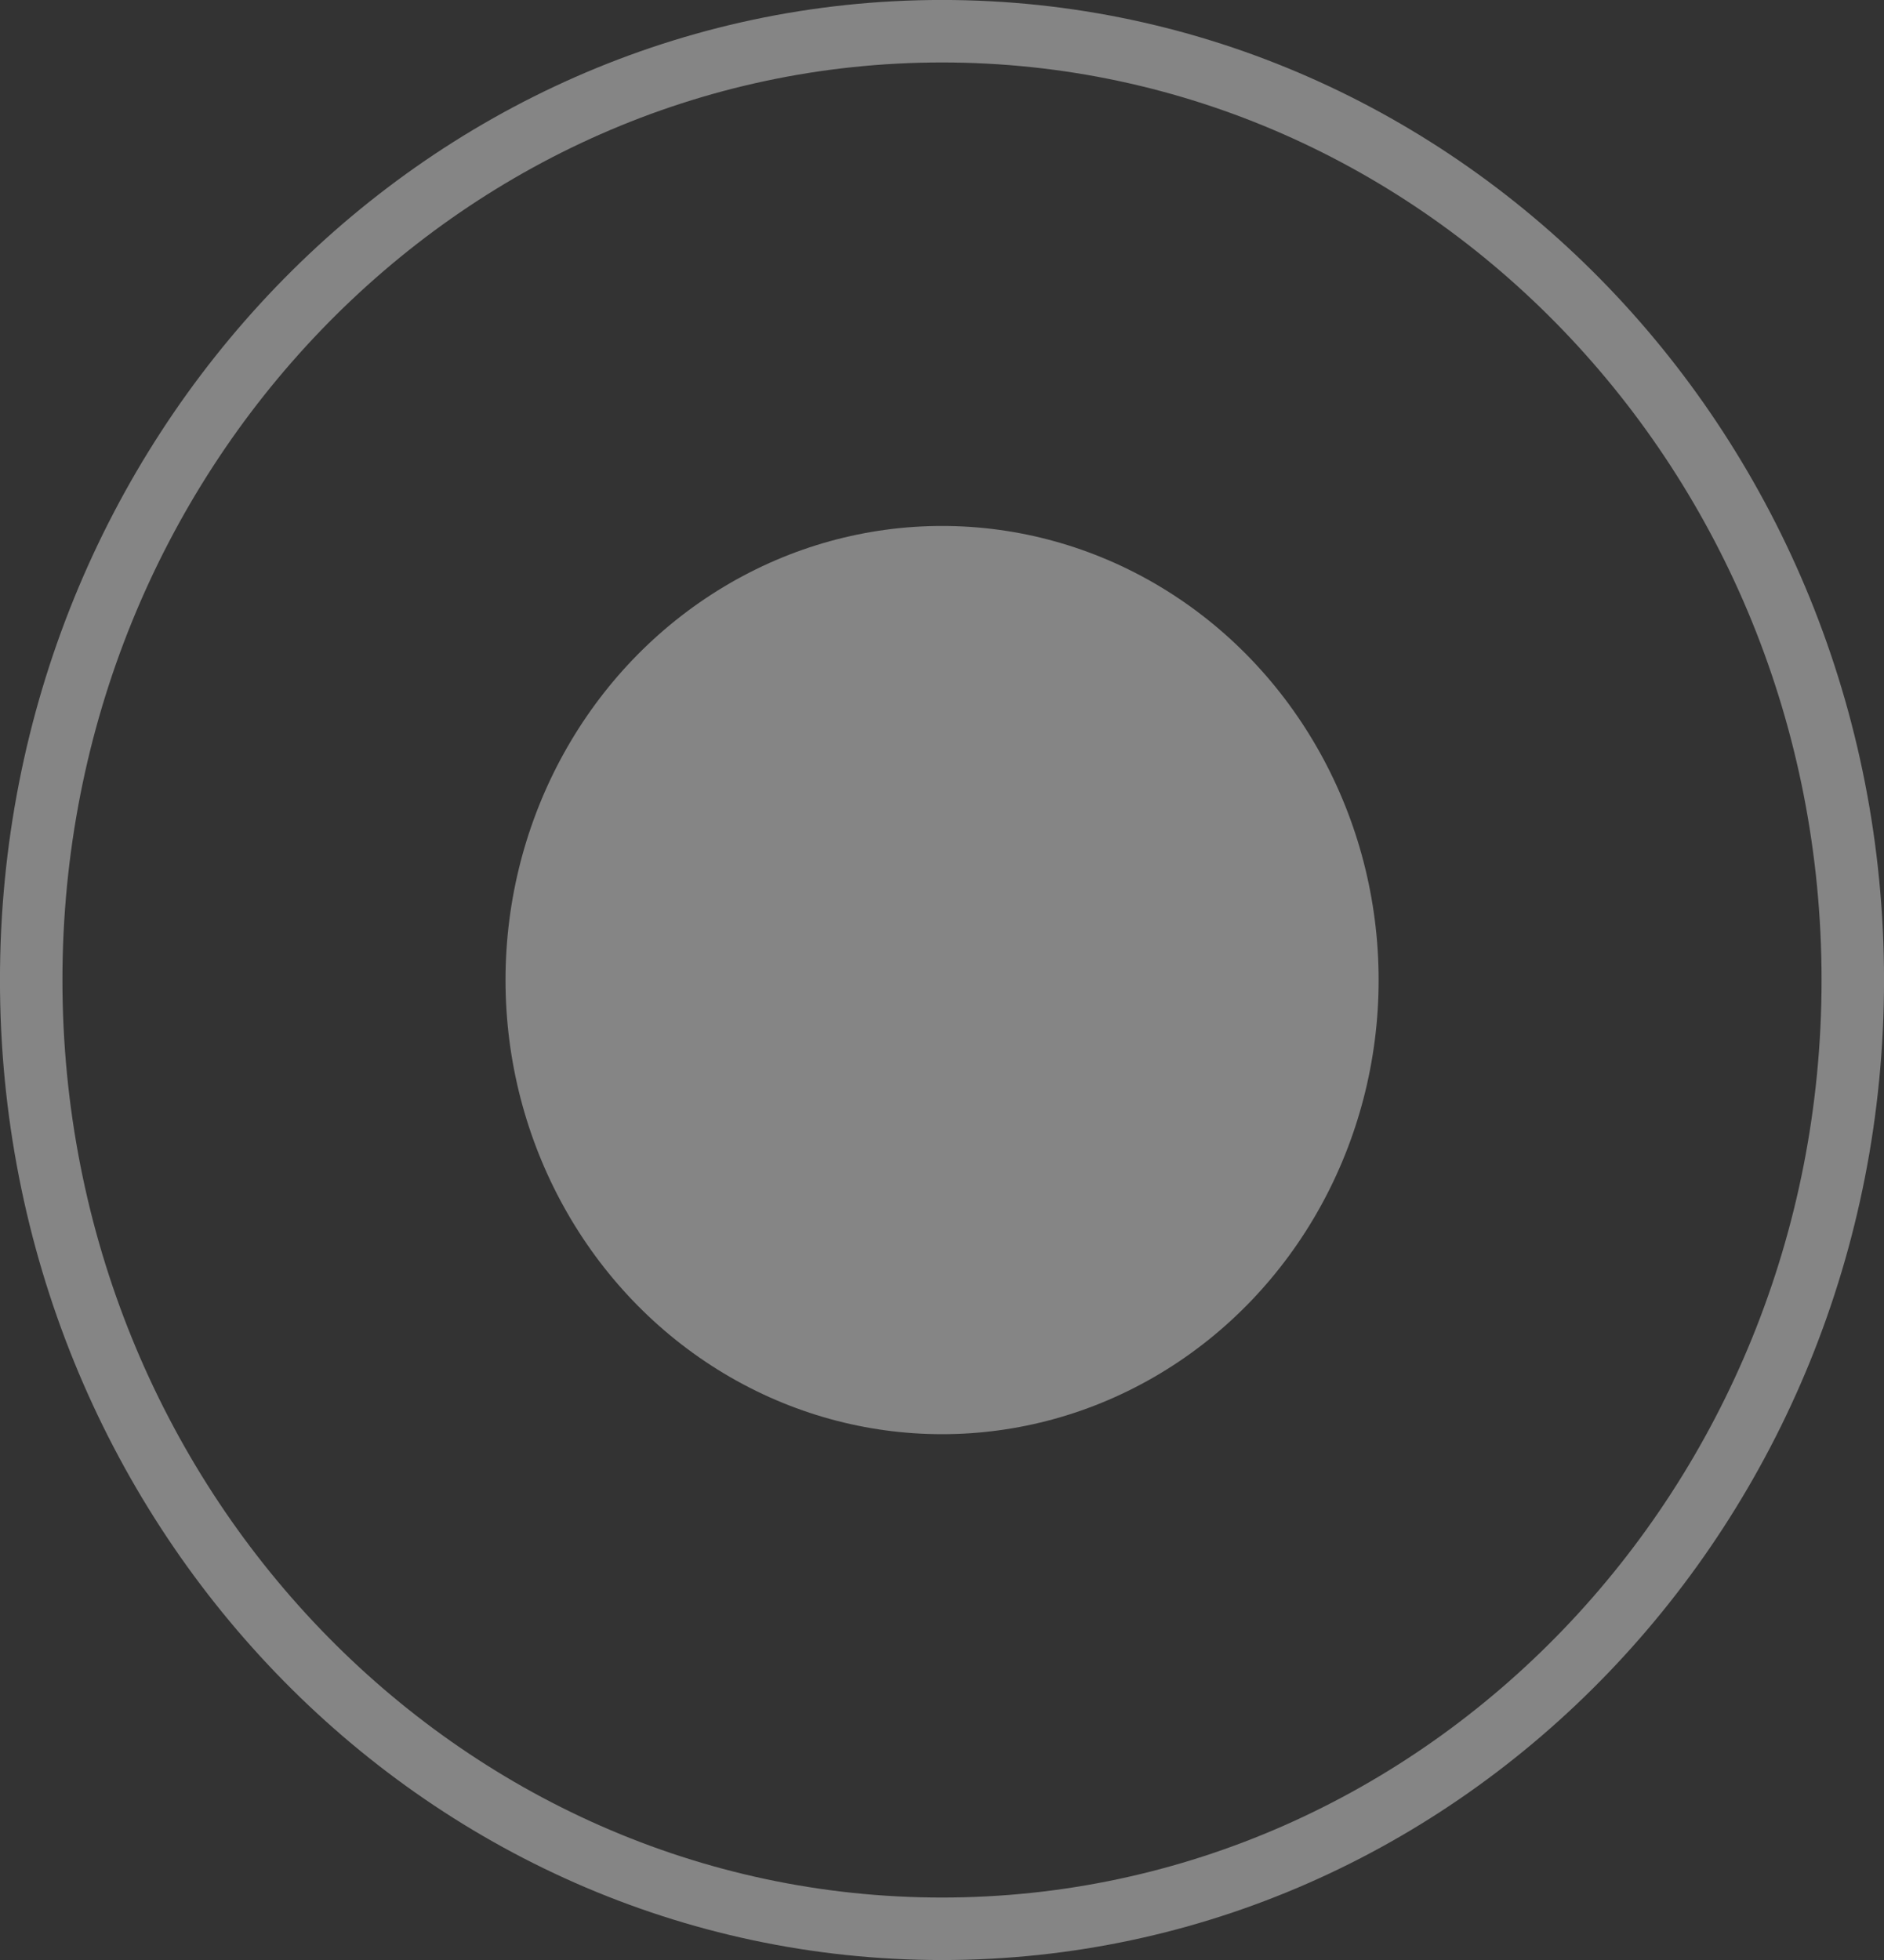
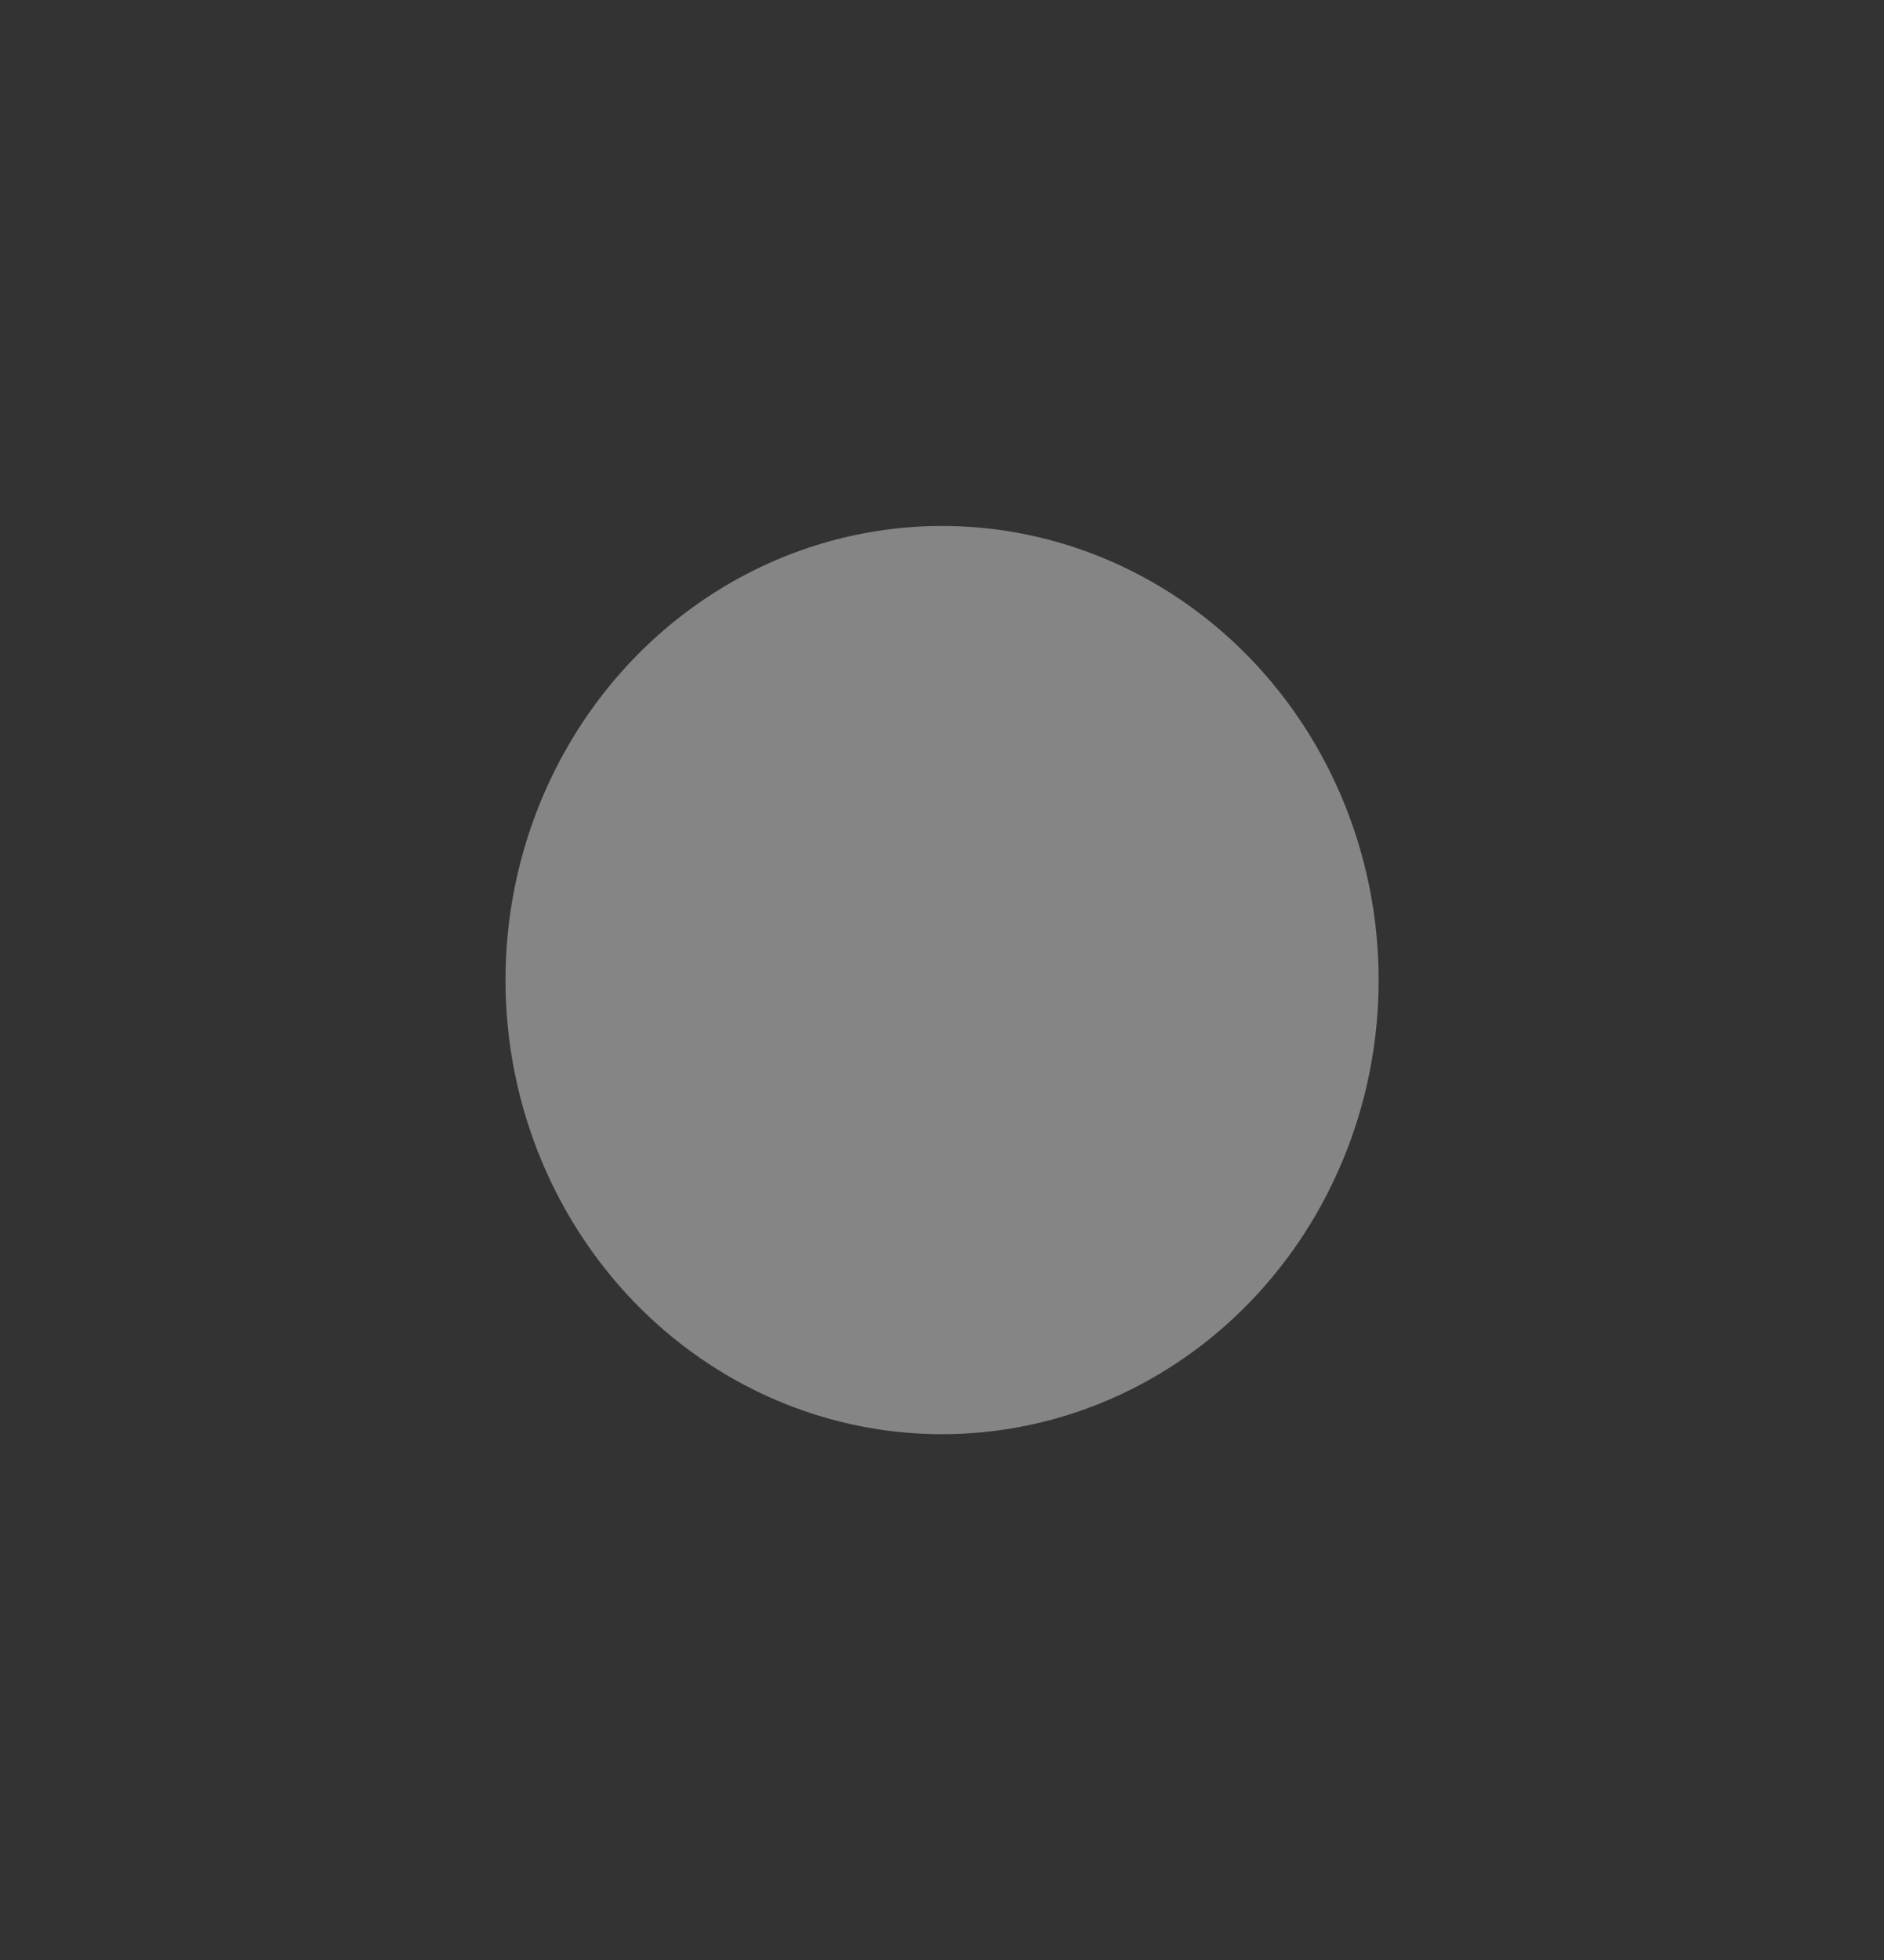
<svg xmlns="http://www.w3.org/2000/svg" width="25" height="26" viewBox="0 0 25 26" fill="none">
  <rect x="0" y="0" width="25" height="26" fill="#333333" stroke="none" />
  <g opacity="0.4">
-     <path d="M24.586 13C24.586 19.966 19.16 25.586 12.5 25.586C5.84 25.586 0.414 19.966 0.414 13C0.414 6.034 5.84 0.414 12.5 0.414C19.16 0.414 24.586 6.034 24.586 13Z" stroke="white" stroke-width="0.829" />
    <ellipse cx="12.501" cy="13.001" rx="5.793" ry="6.024" fill="white" />
  </g>
</svg>